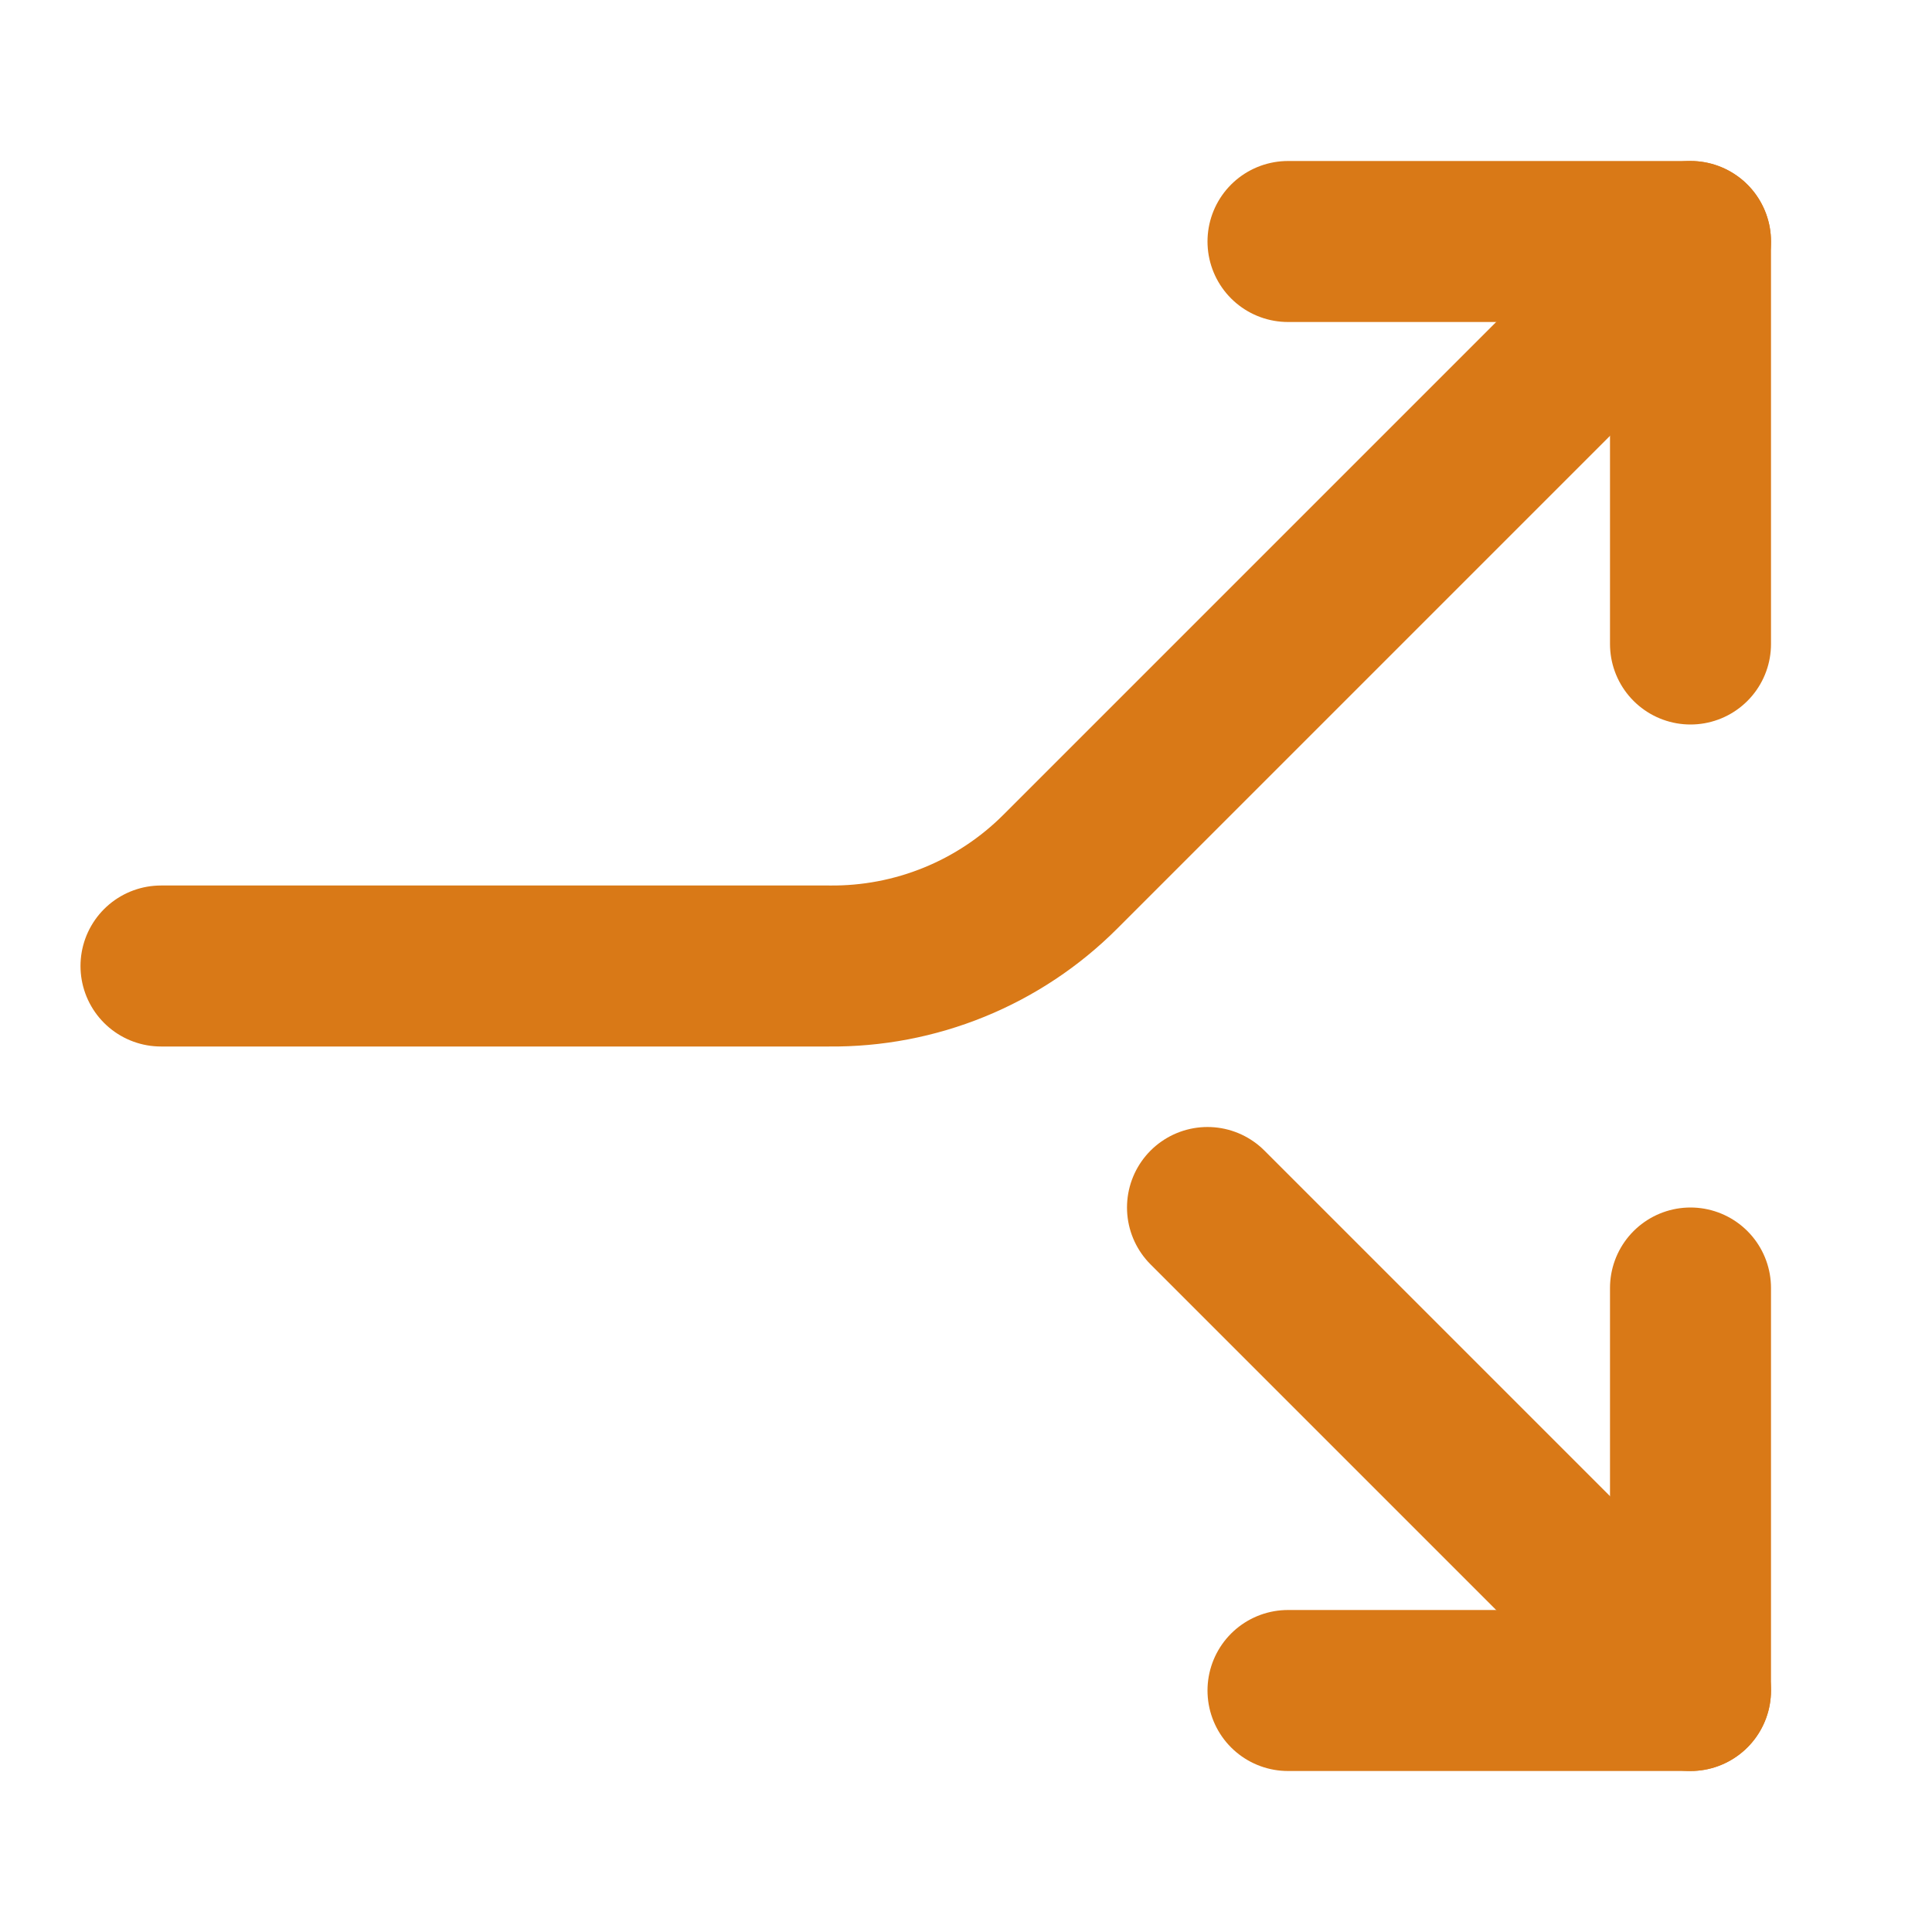
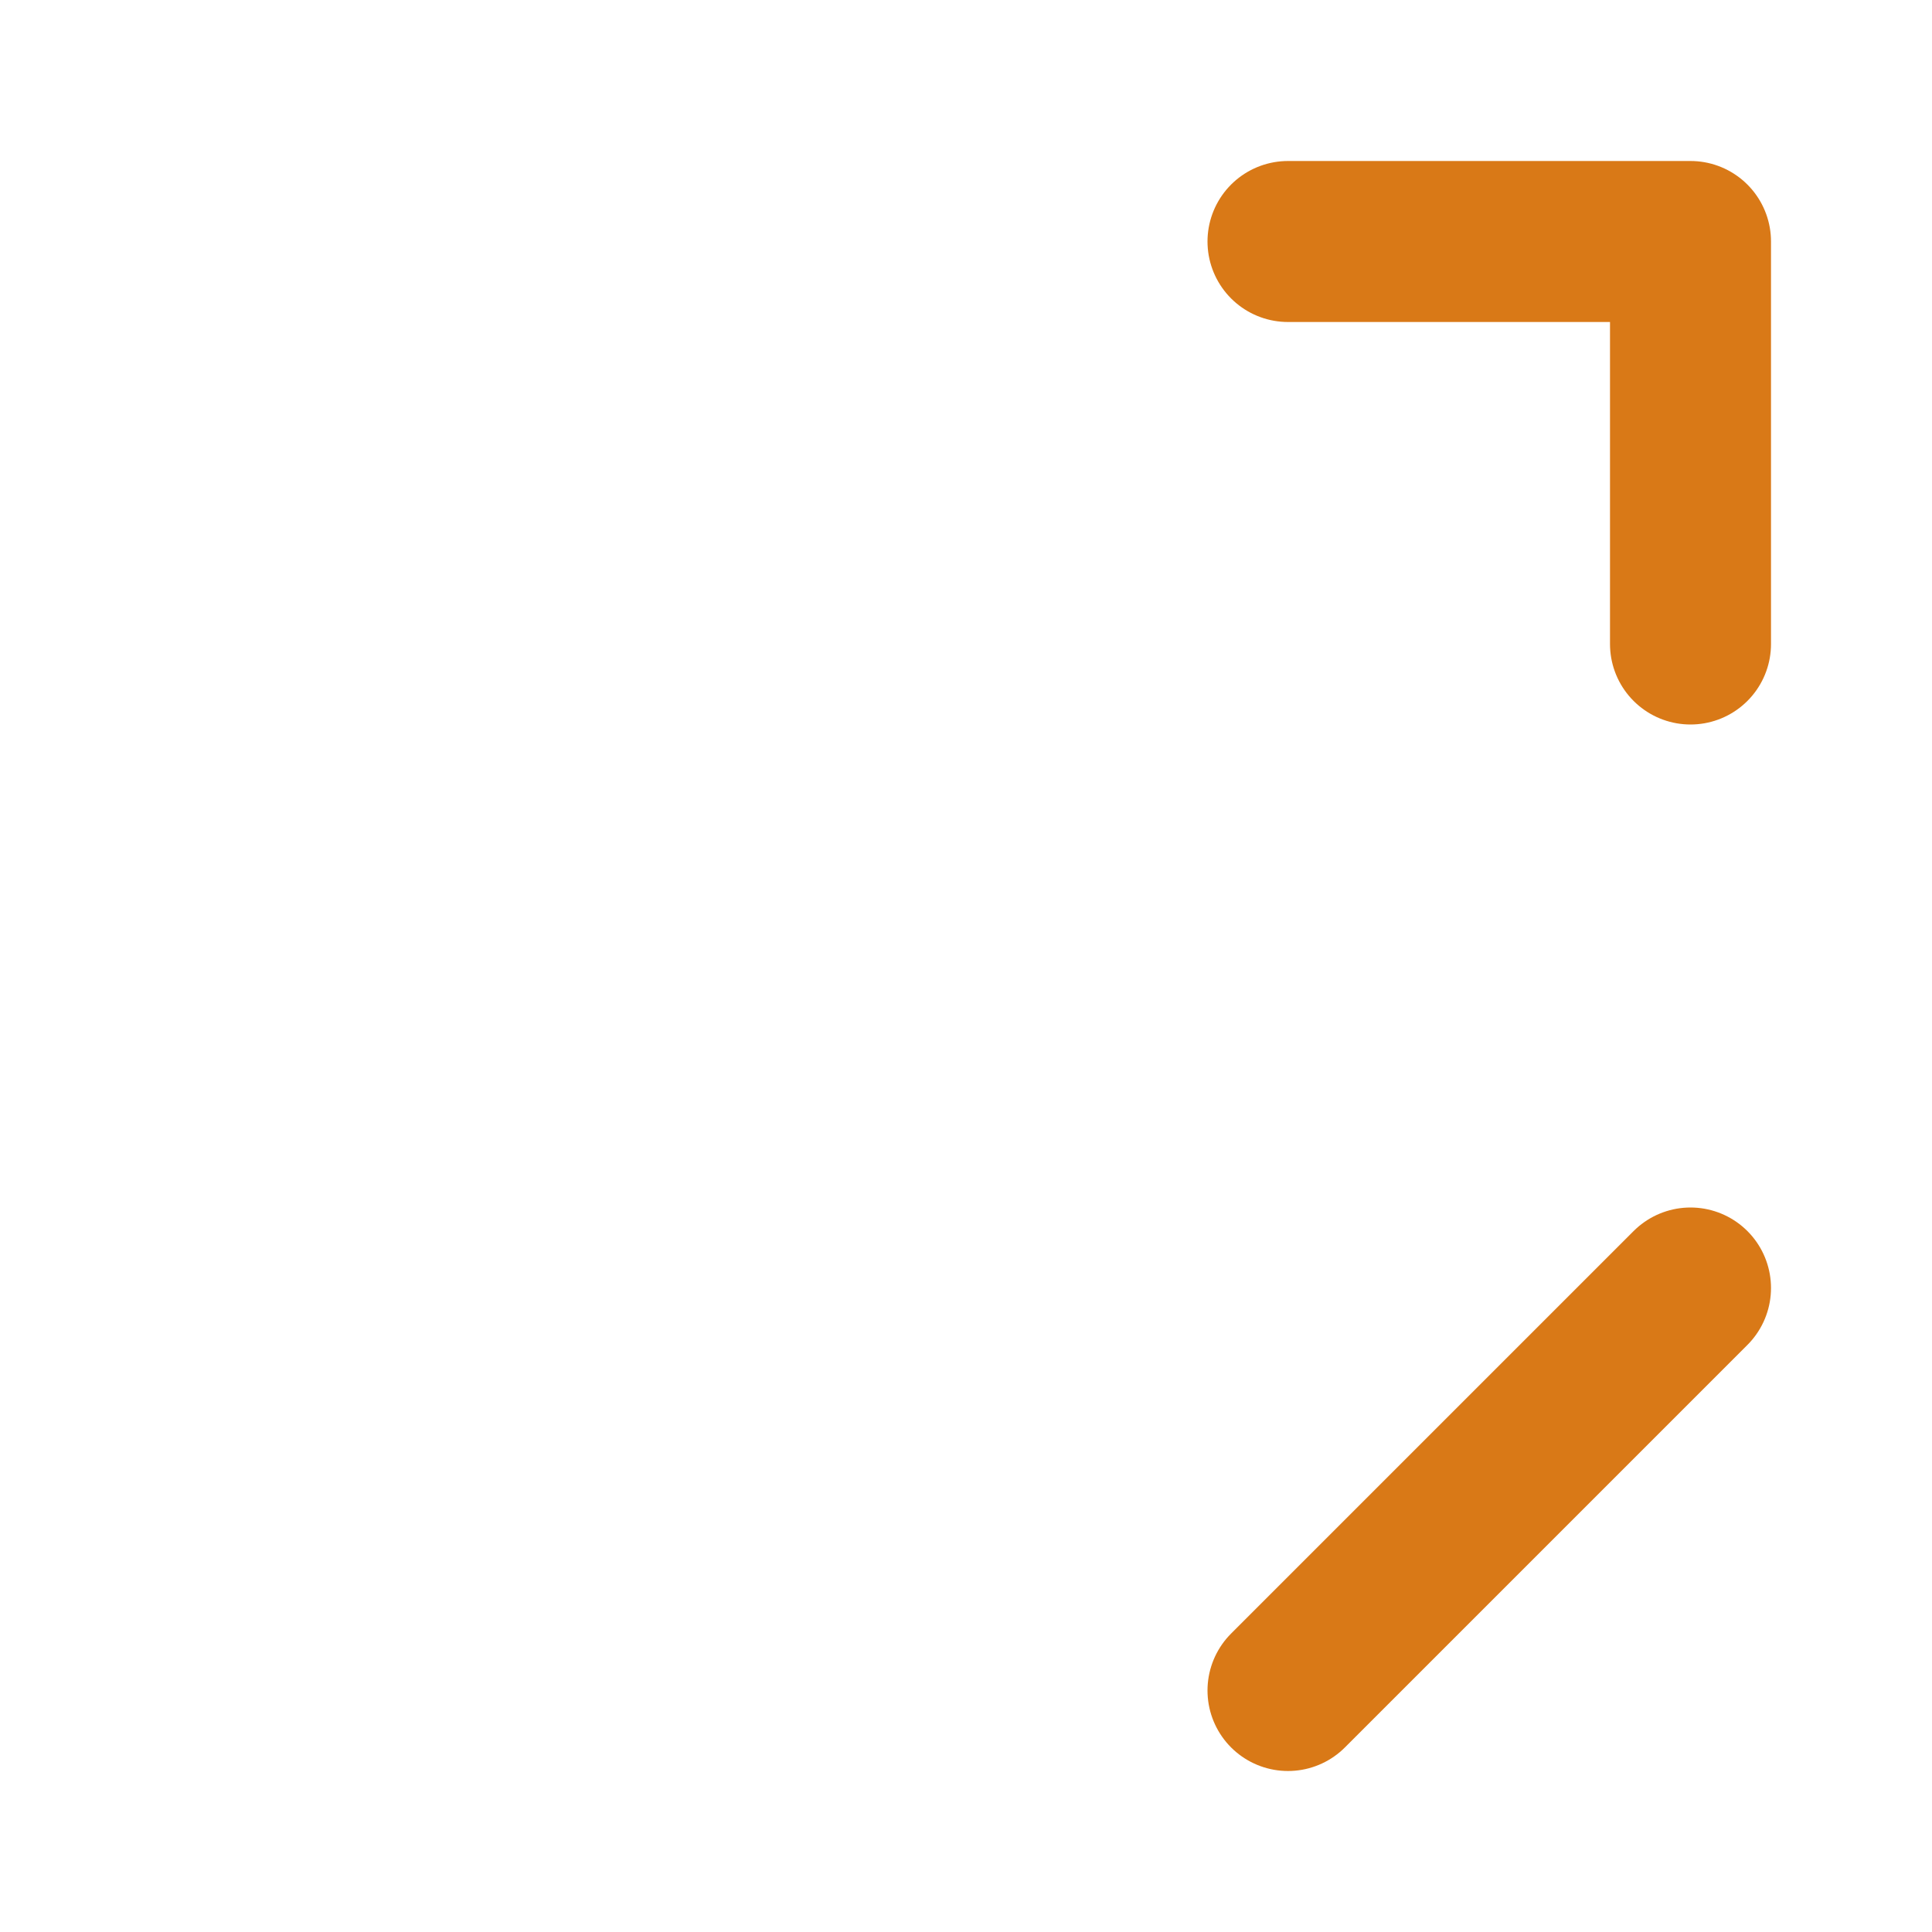
<svg xmlns="http://www.w3.org/2000/svg" fill="none" viewBox="0 0 48 48" height="48" width="48">
-   <path stroke-linejoin="round" stroke-linecap="round" stroke-width="4" stroke="#D97917" d="M42 32L42 42L32 42" />
+   <path stroke-linejoin="round" stroke-linecap="round" stroke-width="4" stroke="#D97917" d="M42 32L32 42" />
  <path stroke-linejoin="round" stroke-linecap="round" stroke-width="4" stroke="#D97917" d="M42 16L42 6L32 6" />
-   <path stroke-linejoin="round" stroke-linecap="round" stroke-width="4" stroke="#D97917" d="M4 24L20.6 24C21.665 24.011 22.722 23.81 23.709 23.407C24.695 23.005 25.591 22.41 26.344 21.656L42 6" />
-   <path stroke-linejoin="round" stroke-linecap="round" stroke-width="4" stroke="#D97917" d="M30 30L42 42" />
</svg>